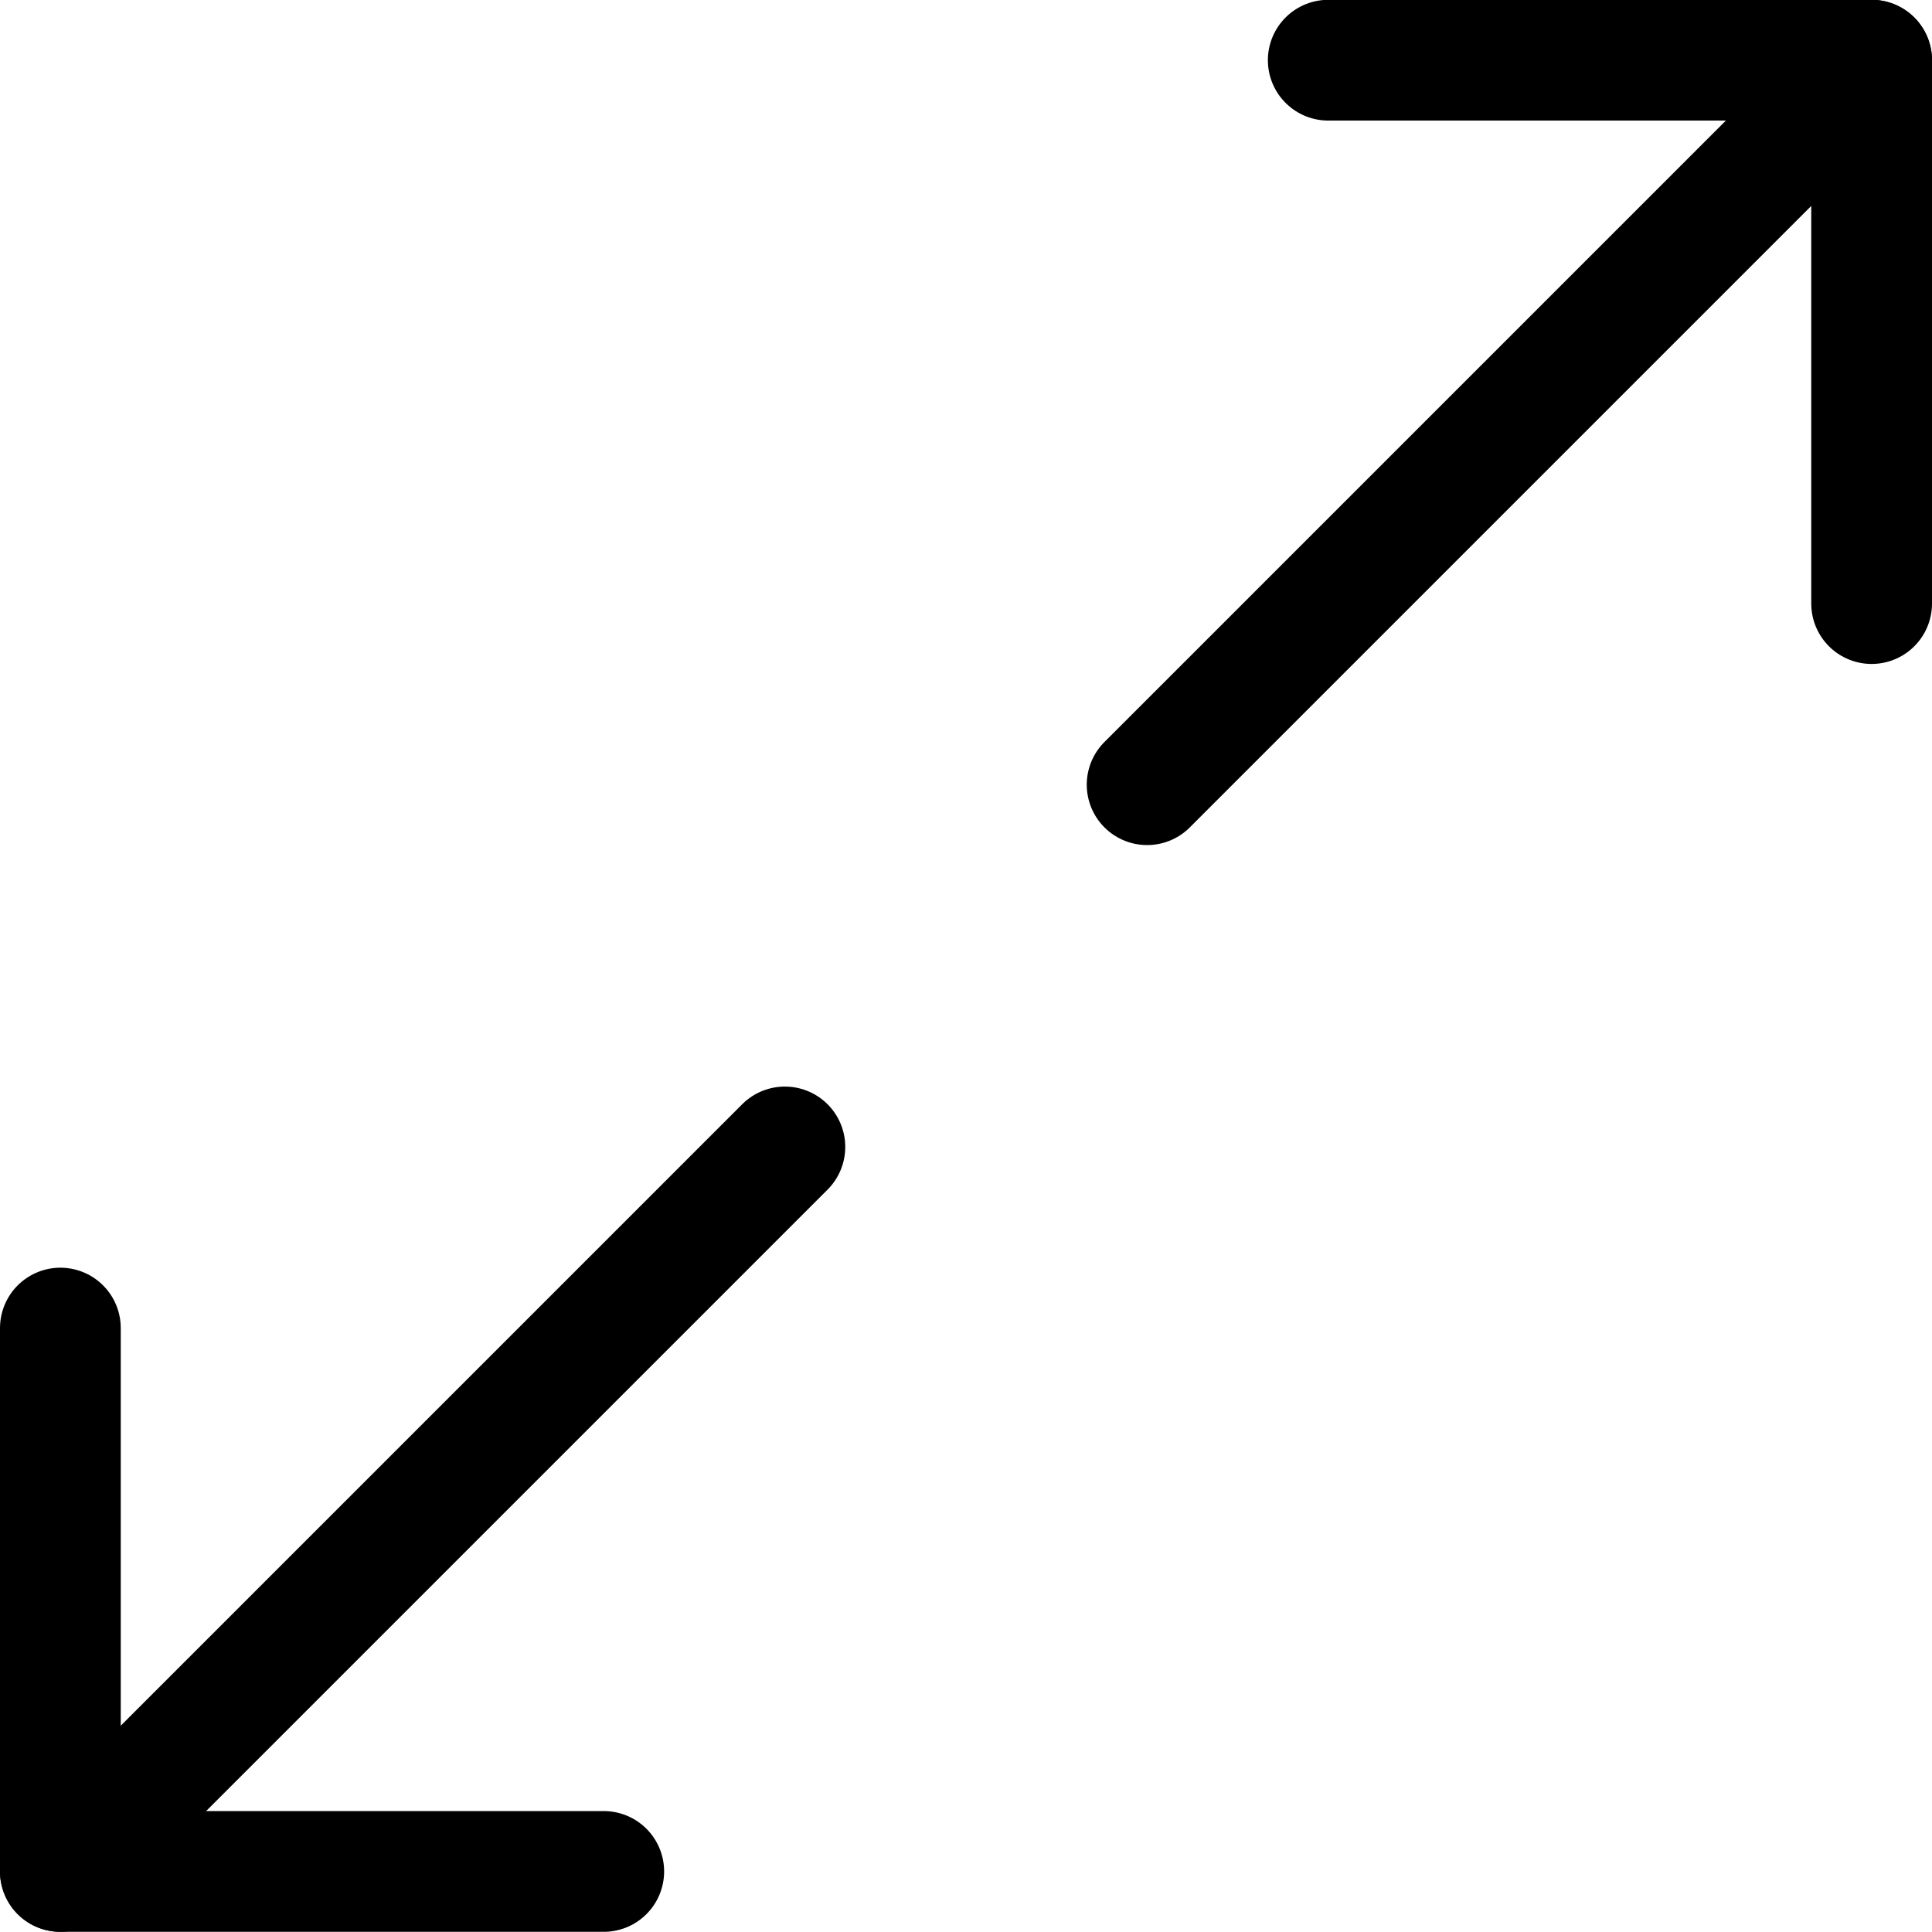
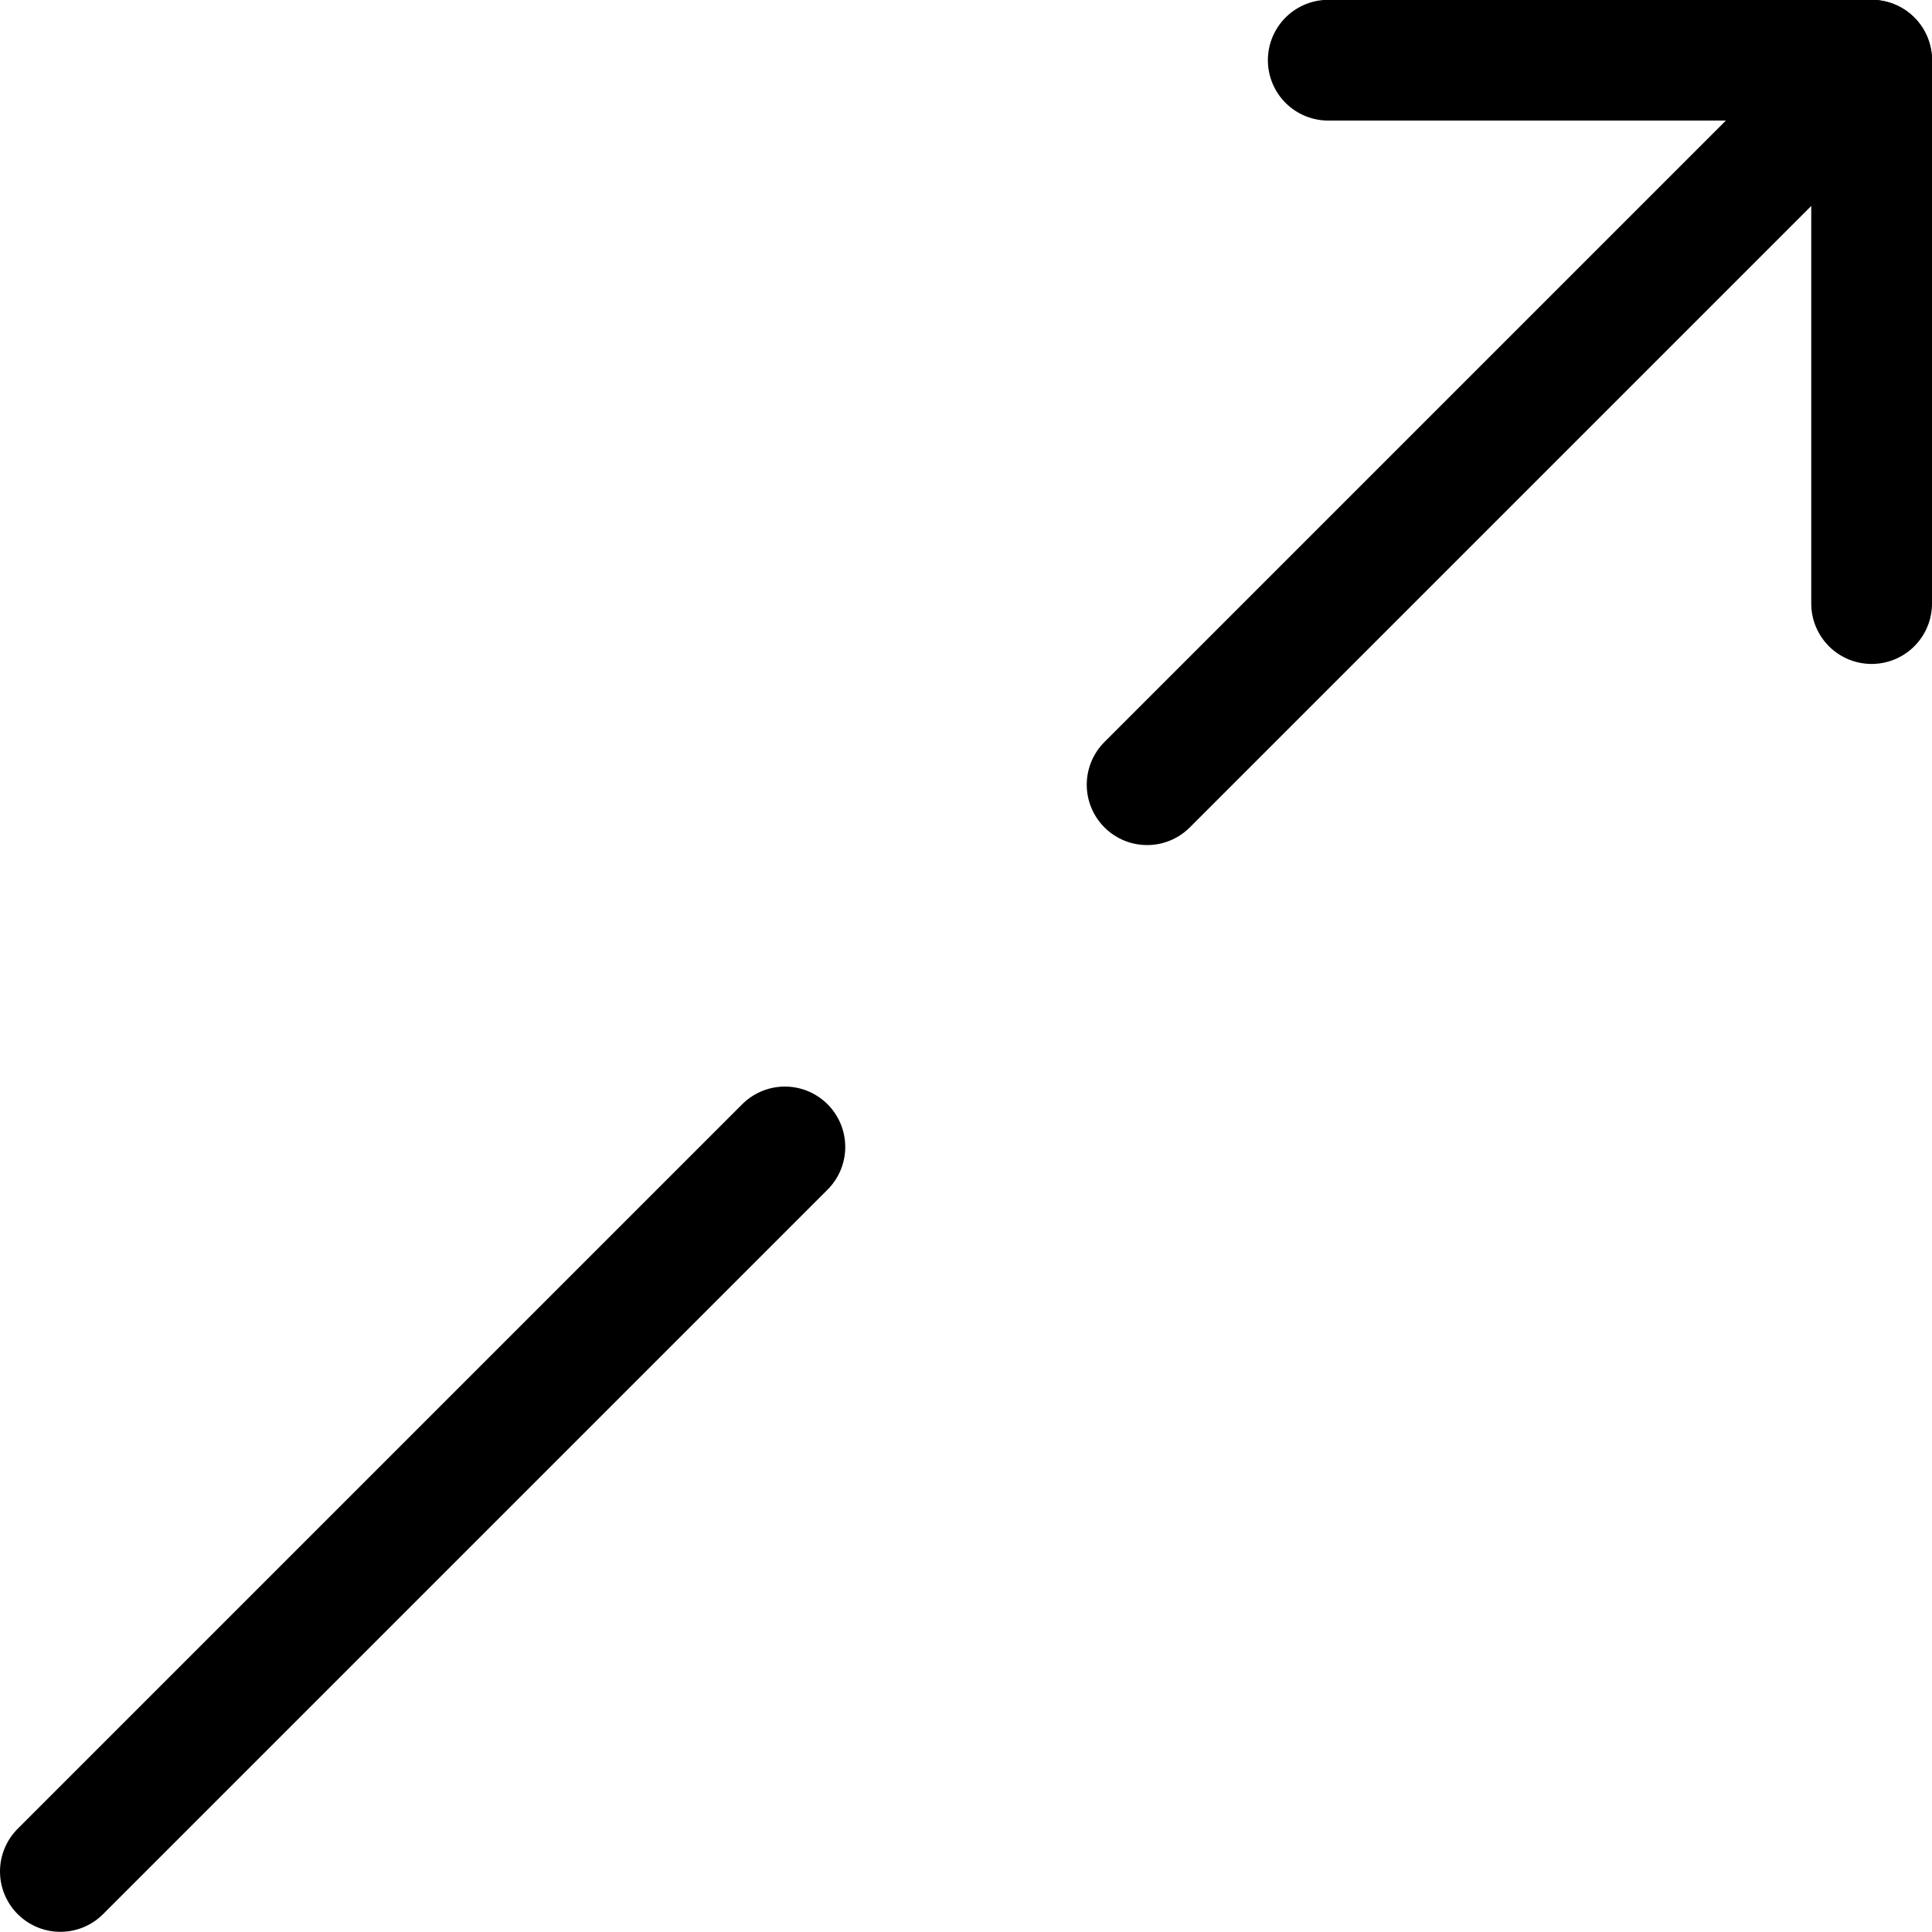
<svg xmlns="http://www.w3.org/2000/svg" width="32" height="32" viewBox="0 0 32 32">
  <g fill="none" fill-rule="evenodd" stroke="#000" stroke-linecap="round" stroke-linejoin="round" stroke-width="2" transform="translate(1)">
    <line x1="12" y1="18.997" y2="30.997" />
    <polyline points="30 9.997 30 .997 21 .997" />
-     <polyline points="0 21.997 0 30.997 9 30.997" />
    <line x1="30" x2="18" y1=".997" y2="12.997" />
  </g>
</svg>